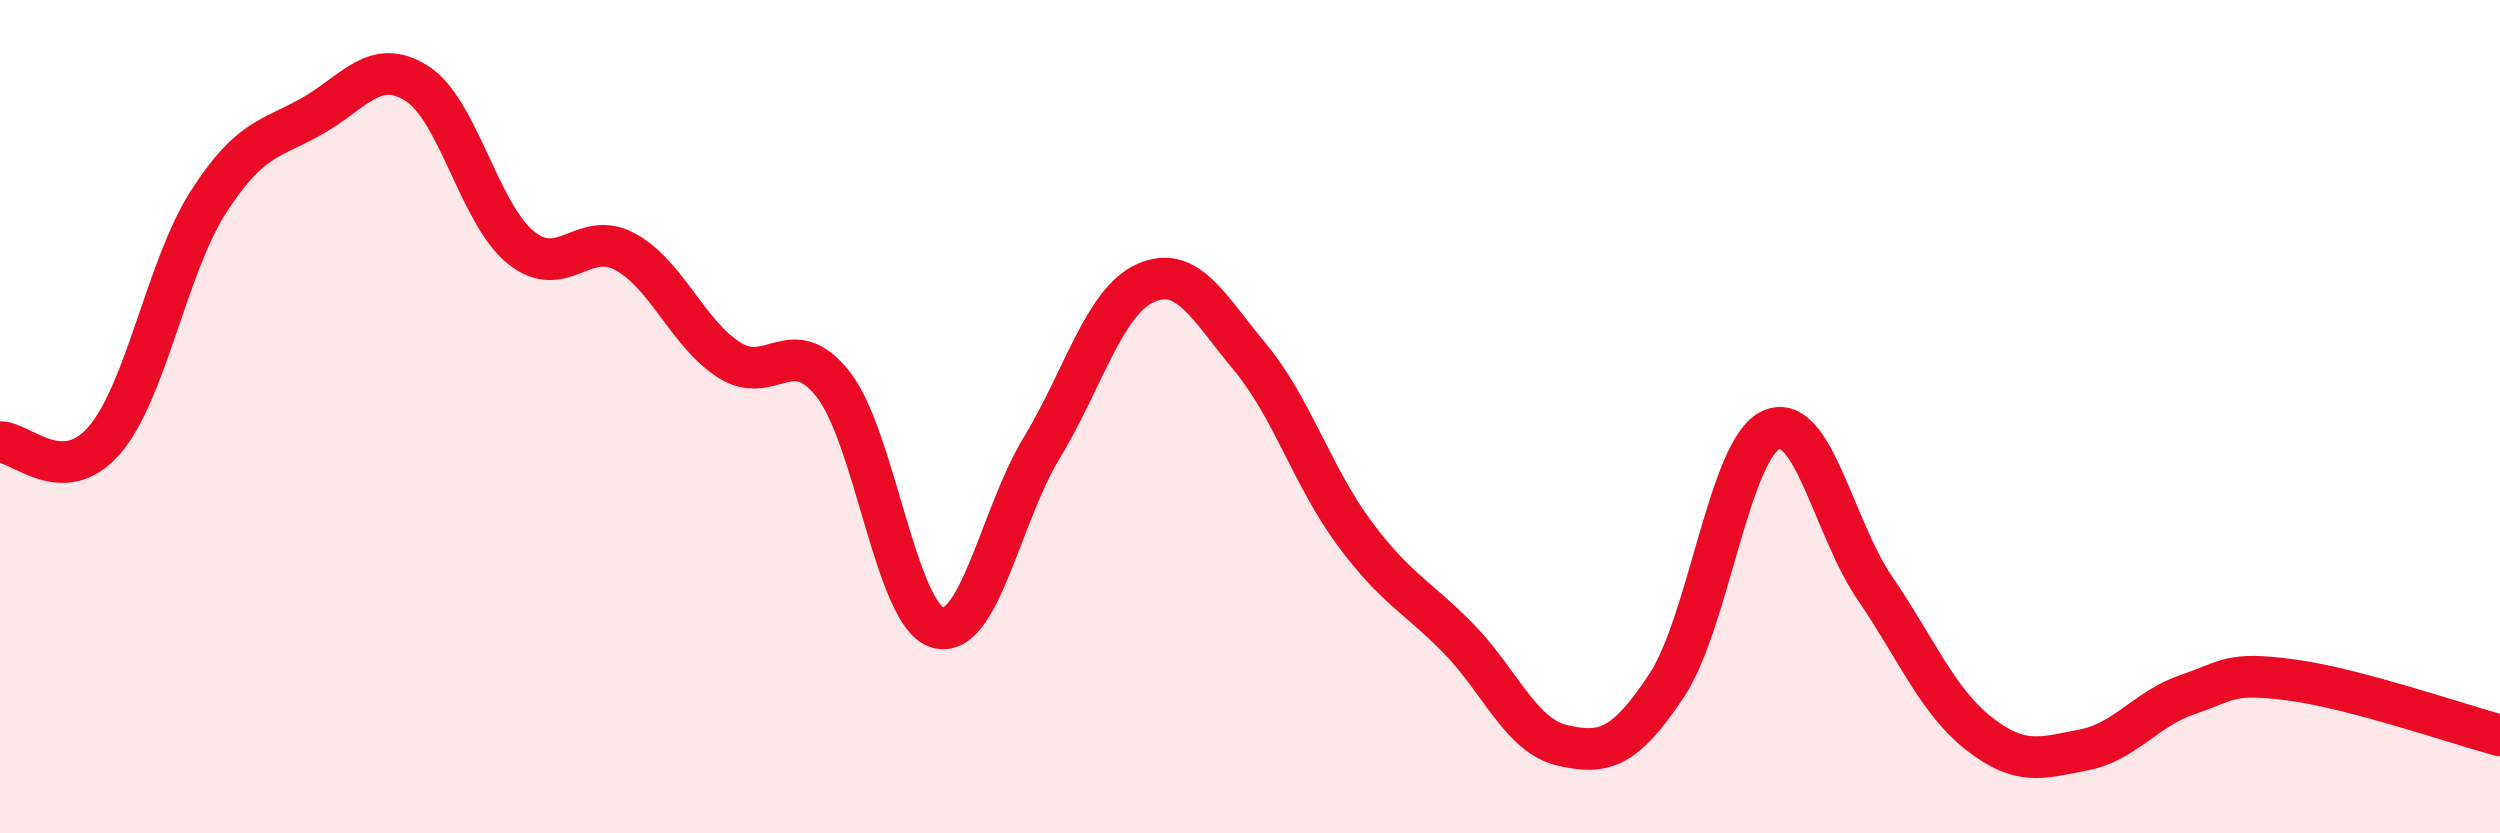
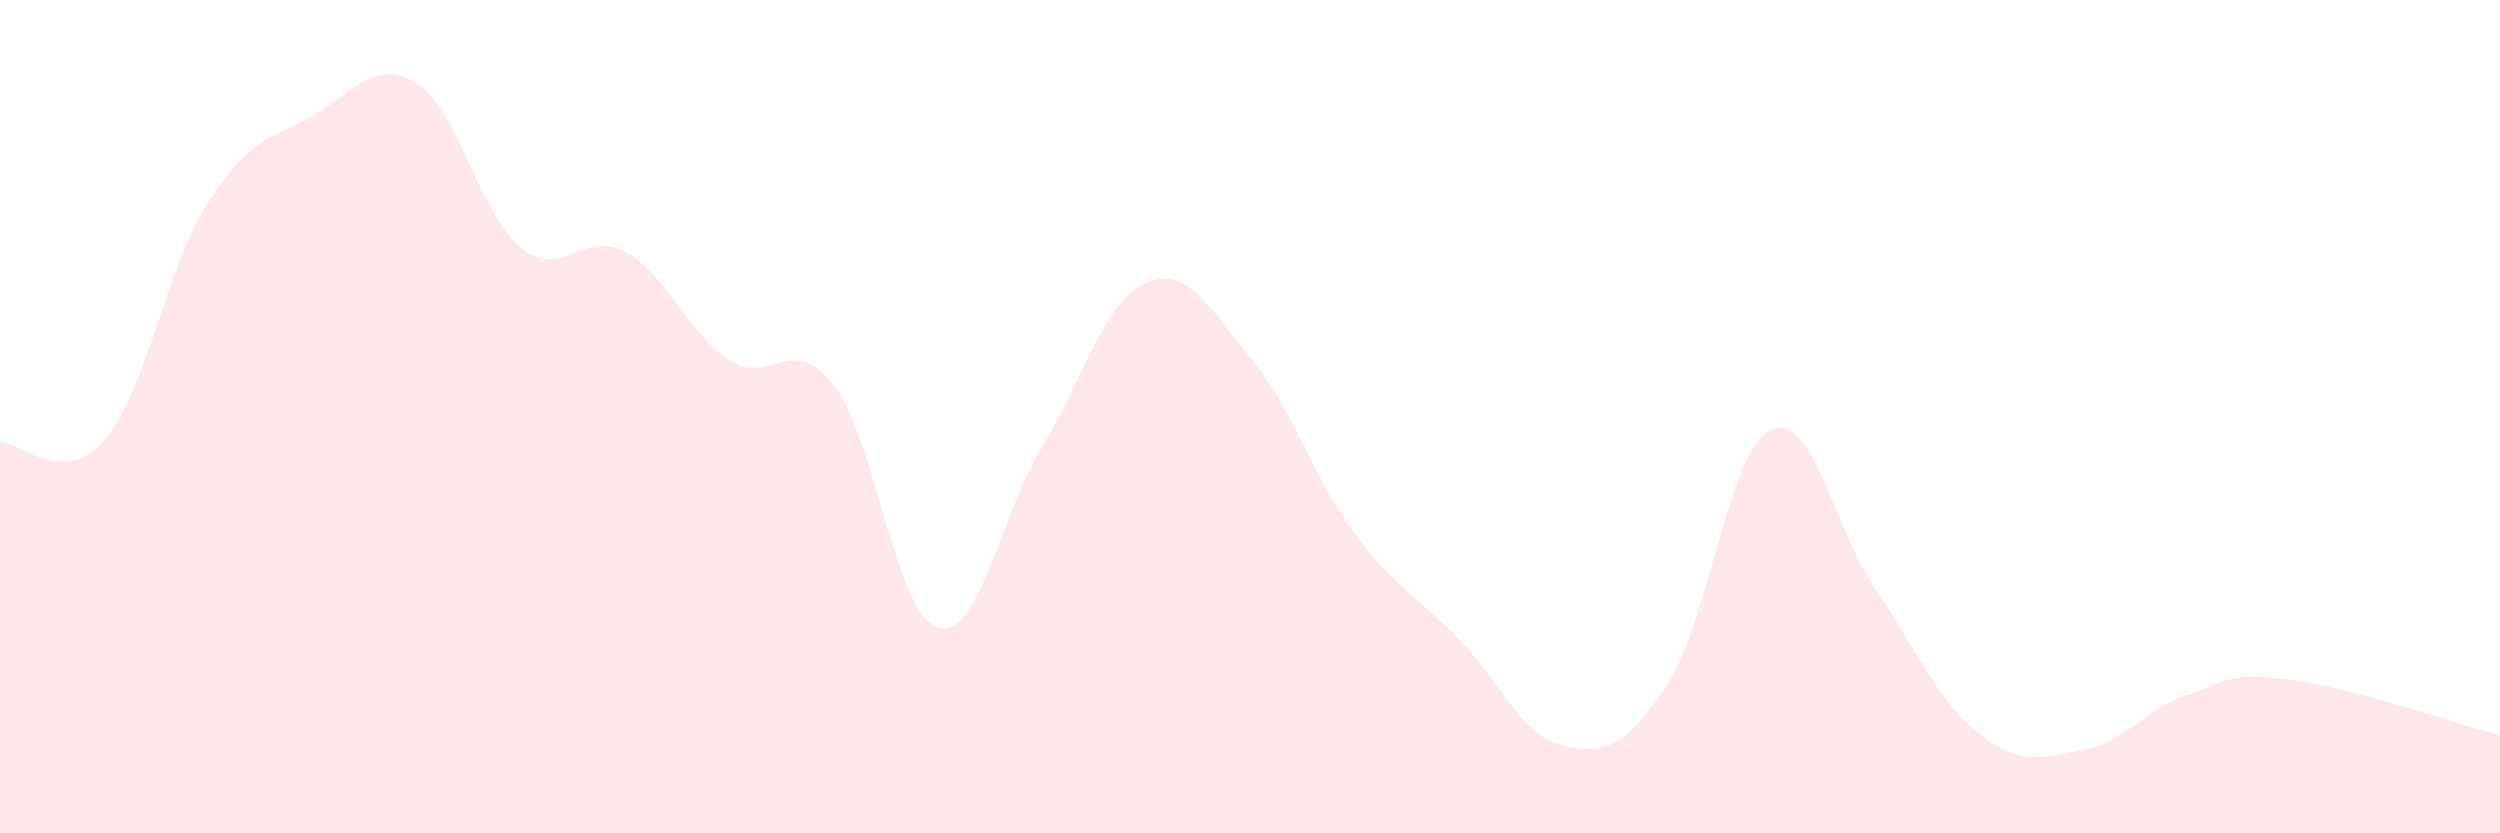
<svg xmlns="http://www.w3.org/2000/svg" width="60" height="20" viewBox="0 0 60 20">
  <path d="M 0,10.61 C 0.5,10.6 1.5,11.72 2.5,10.57 C 3.5,9.42 4,6.41 5,4.85 C 6,3.29 6.5,3.35 7.5,2.78 C 8.5,2.21 9,1.37 10,2 C 11,2.63 11.5,5.13 12.5,5.94 C 13.5,6.75 14,5.5 15,6.04 C 16,6.58 16.5,8 17.5,8.64 C 18.5,9.28 19,7.95 20,9.23 C 21,10.51 21.5,14.76 22.5,15.06 C 23.5,15.36 24,12.4 25,10.75 C 26,9.1 26.5,7.23 27.5,6.79 C 28.5,6.35 29,7.37 30,8.57 C 31,9.77 31.5,11.44 32.5,12.79 C 33.5,14.14 34,14.3 35,15.32 C 36,16.34 36.5,17.66 37.5,17.89 C 38.5,18.12 39,17.96 40,16.45 C 41,14.94 41.5,10.79 42.5,10.32 C 43.5,9.85 44,12.66 45,14.12 C 46,15.58 46.5,16.83 47.5,17.61 C 48.5,18.39 49,18.19 50,18 C 51,17.81 51.5,17.01 52.5,16.67 C 53.5,16.33 53.5,16.12 55,16.32 C 56.5,16.52 59,17.38 60,17.65L60 20L0 20Z" fill="#EB0A25" opacity="0.1" stroke-linecap="round" stroke-linejoin="round" />
-   <path d="M 0,10.61 C 0.5,10.6 1.5,11.72 2.5,10.57 C 3.5,9.42 4,6.41 5,4.85 C 6,3.29 6.5,3.35 7.5,2.78 C 8.5,2.21 9,1.37 10,2 C 11,2.63 11.5,5.13 12.5,5.94 C 13.5,6.75 14,5.5 15,6.04 C 16,6.58 16.5,8 17.5,8.64 C 18.5,9.28 19,7.95 20,9.23 C 21,10.51 21.5,14.76 22.5,15.06 C 23.5,15.36 24,12.4 25,10.75 C 26,9.1 26.5,7.23 27.5,6.79 C 28.5,6.35 29,7.37 30,8.57 C 31,9.77 31.5,11.44 32.5,12.79 C 33.5,14.14 34,14.3 35,15.32 C 36,16.34 36.5,17.66 37.5,17.89 C 38.5,18.12 39,17.96 40,16.45 C 41,14.94 41.5,10.79 42.5,10.32 C 43.5,9.85 44,12.66 45,14.12 C 46,15.58 46.5,16.83 47.5,17.61 C 48.5,18.39 49,18.19 50,18 C 51,17.81 51.5,17.01 52.5,16.67 C 53.5,16.33 53.5,16.12 55,16.32 C 56.5,16.52 59,17.38 60,17.65" stroke="#EB0A25" stroke-width="1" fill="none" stroke-linecap="round" stroke-linejoin="round" />
</svg>